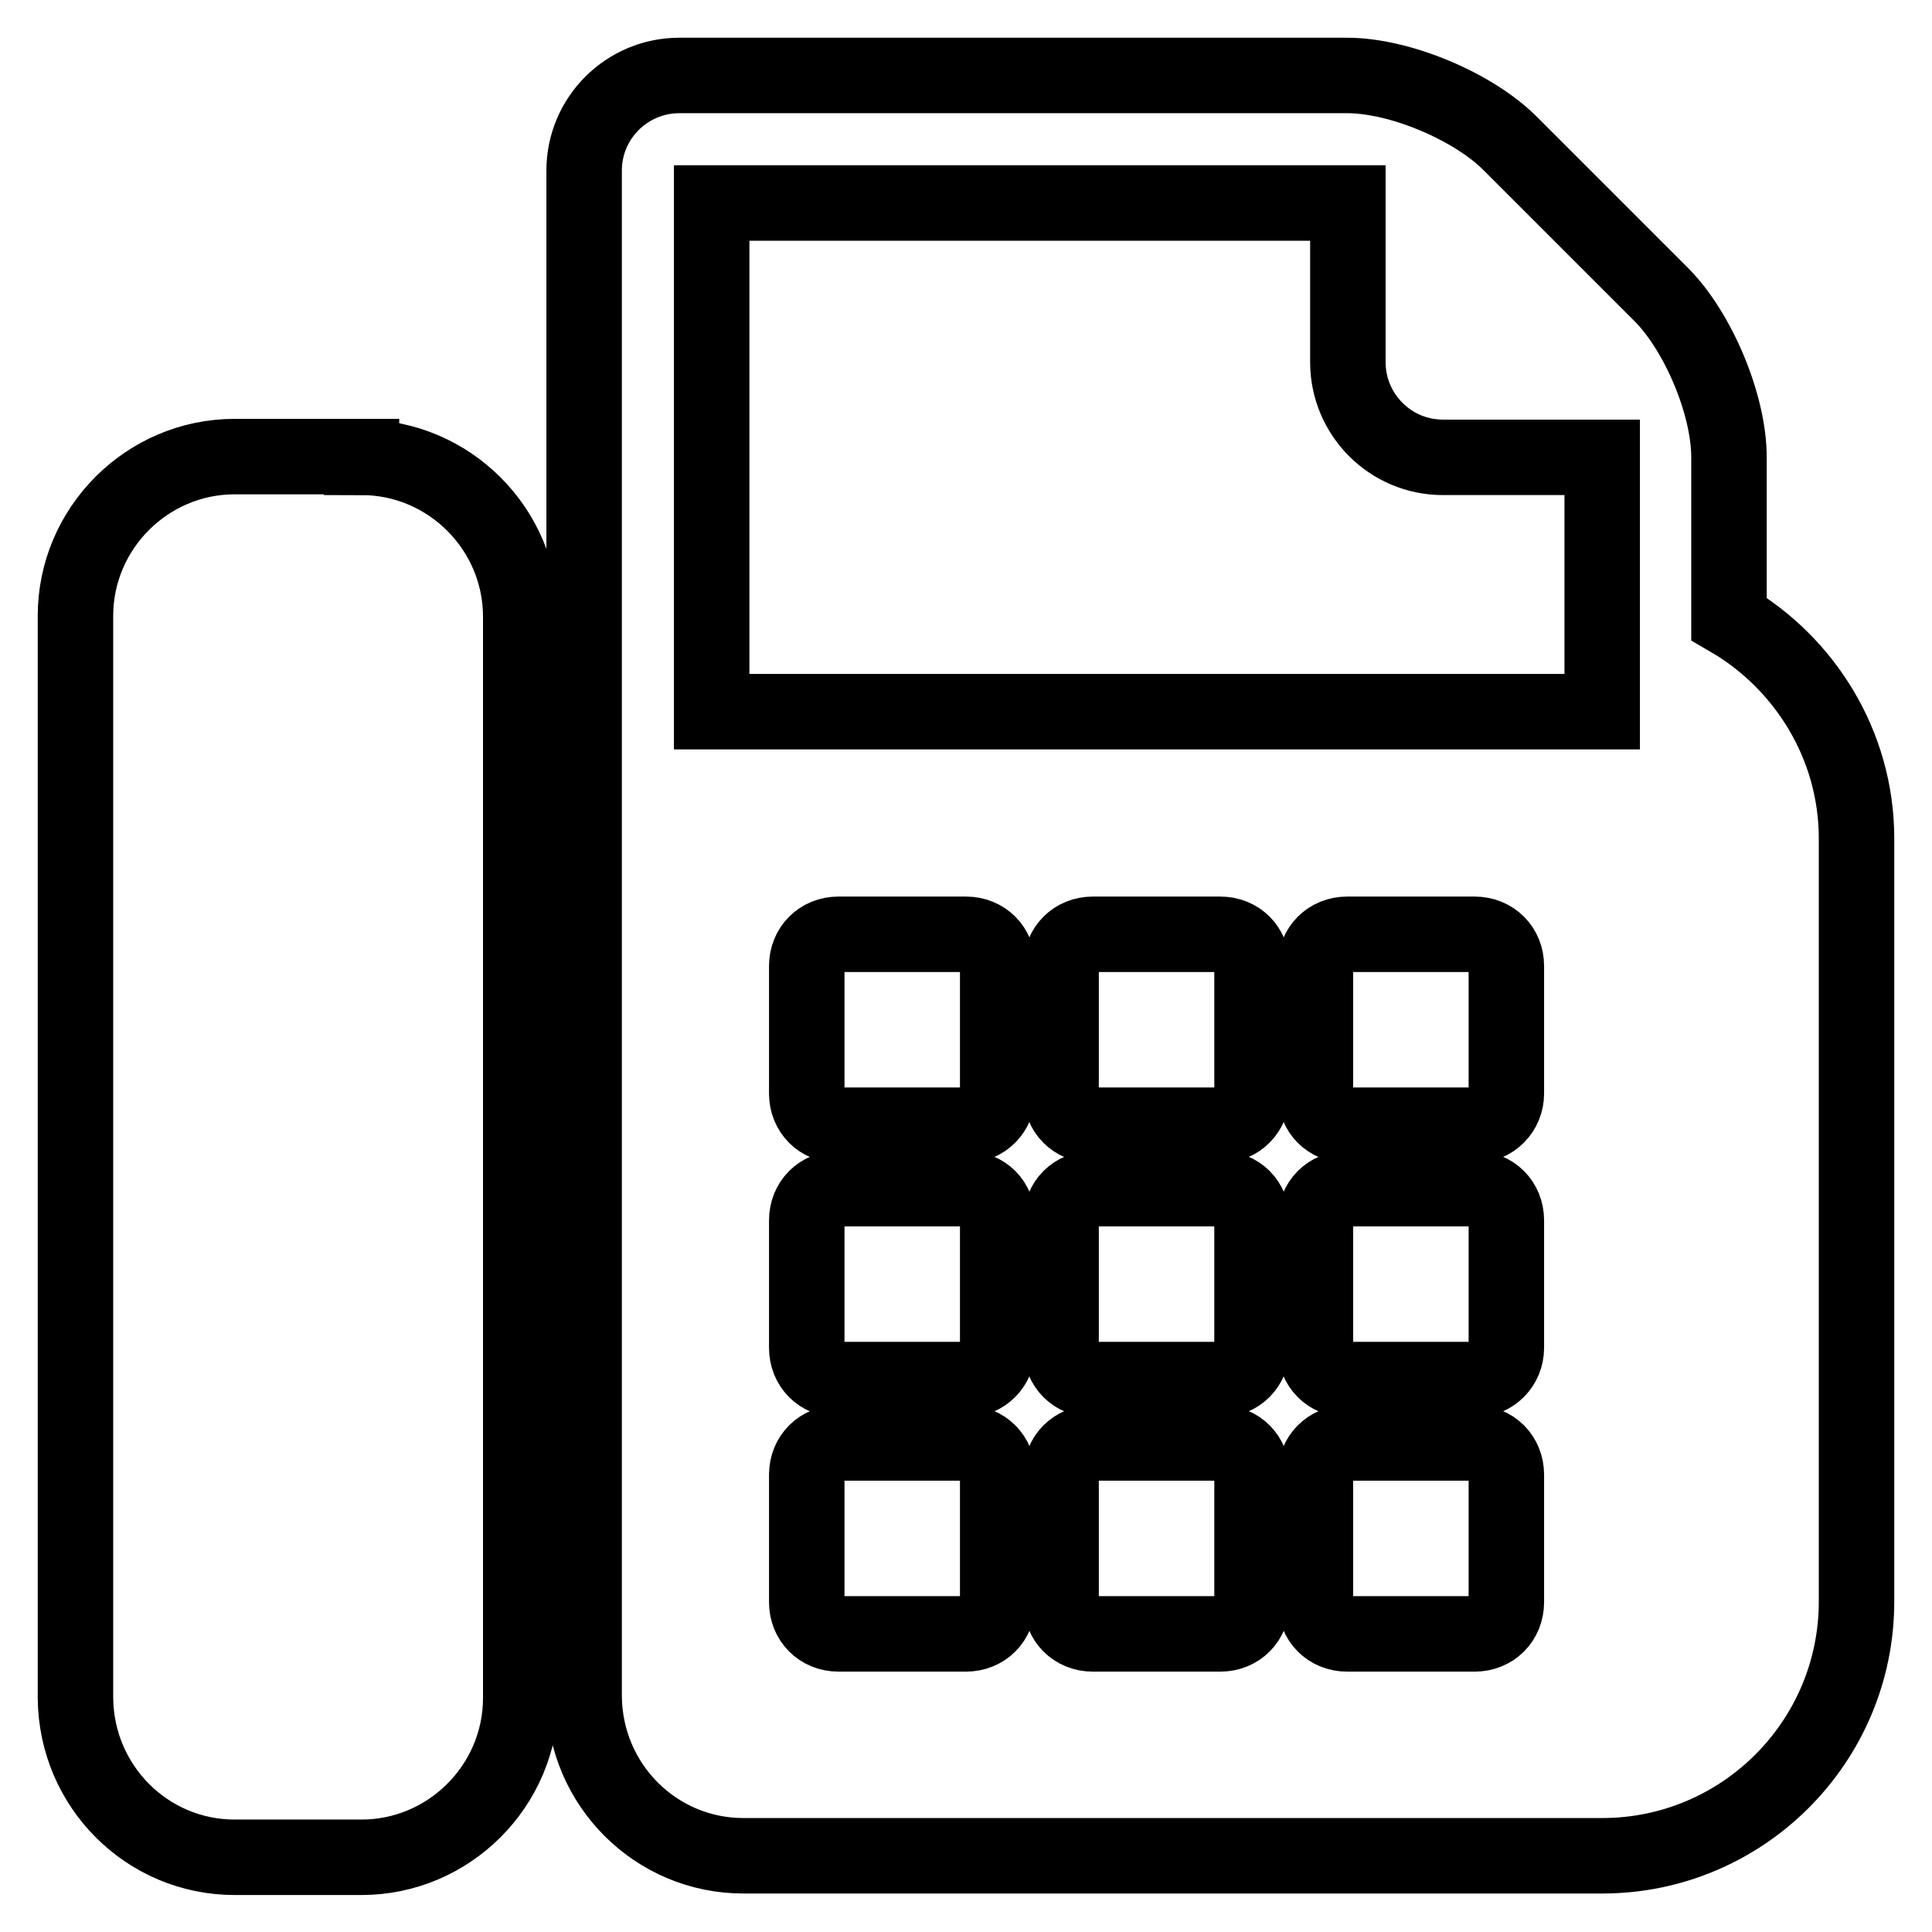
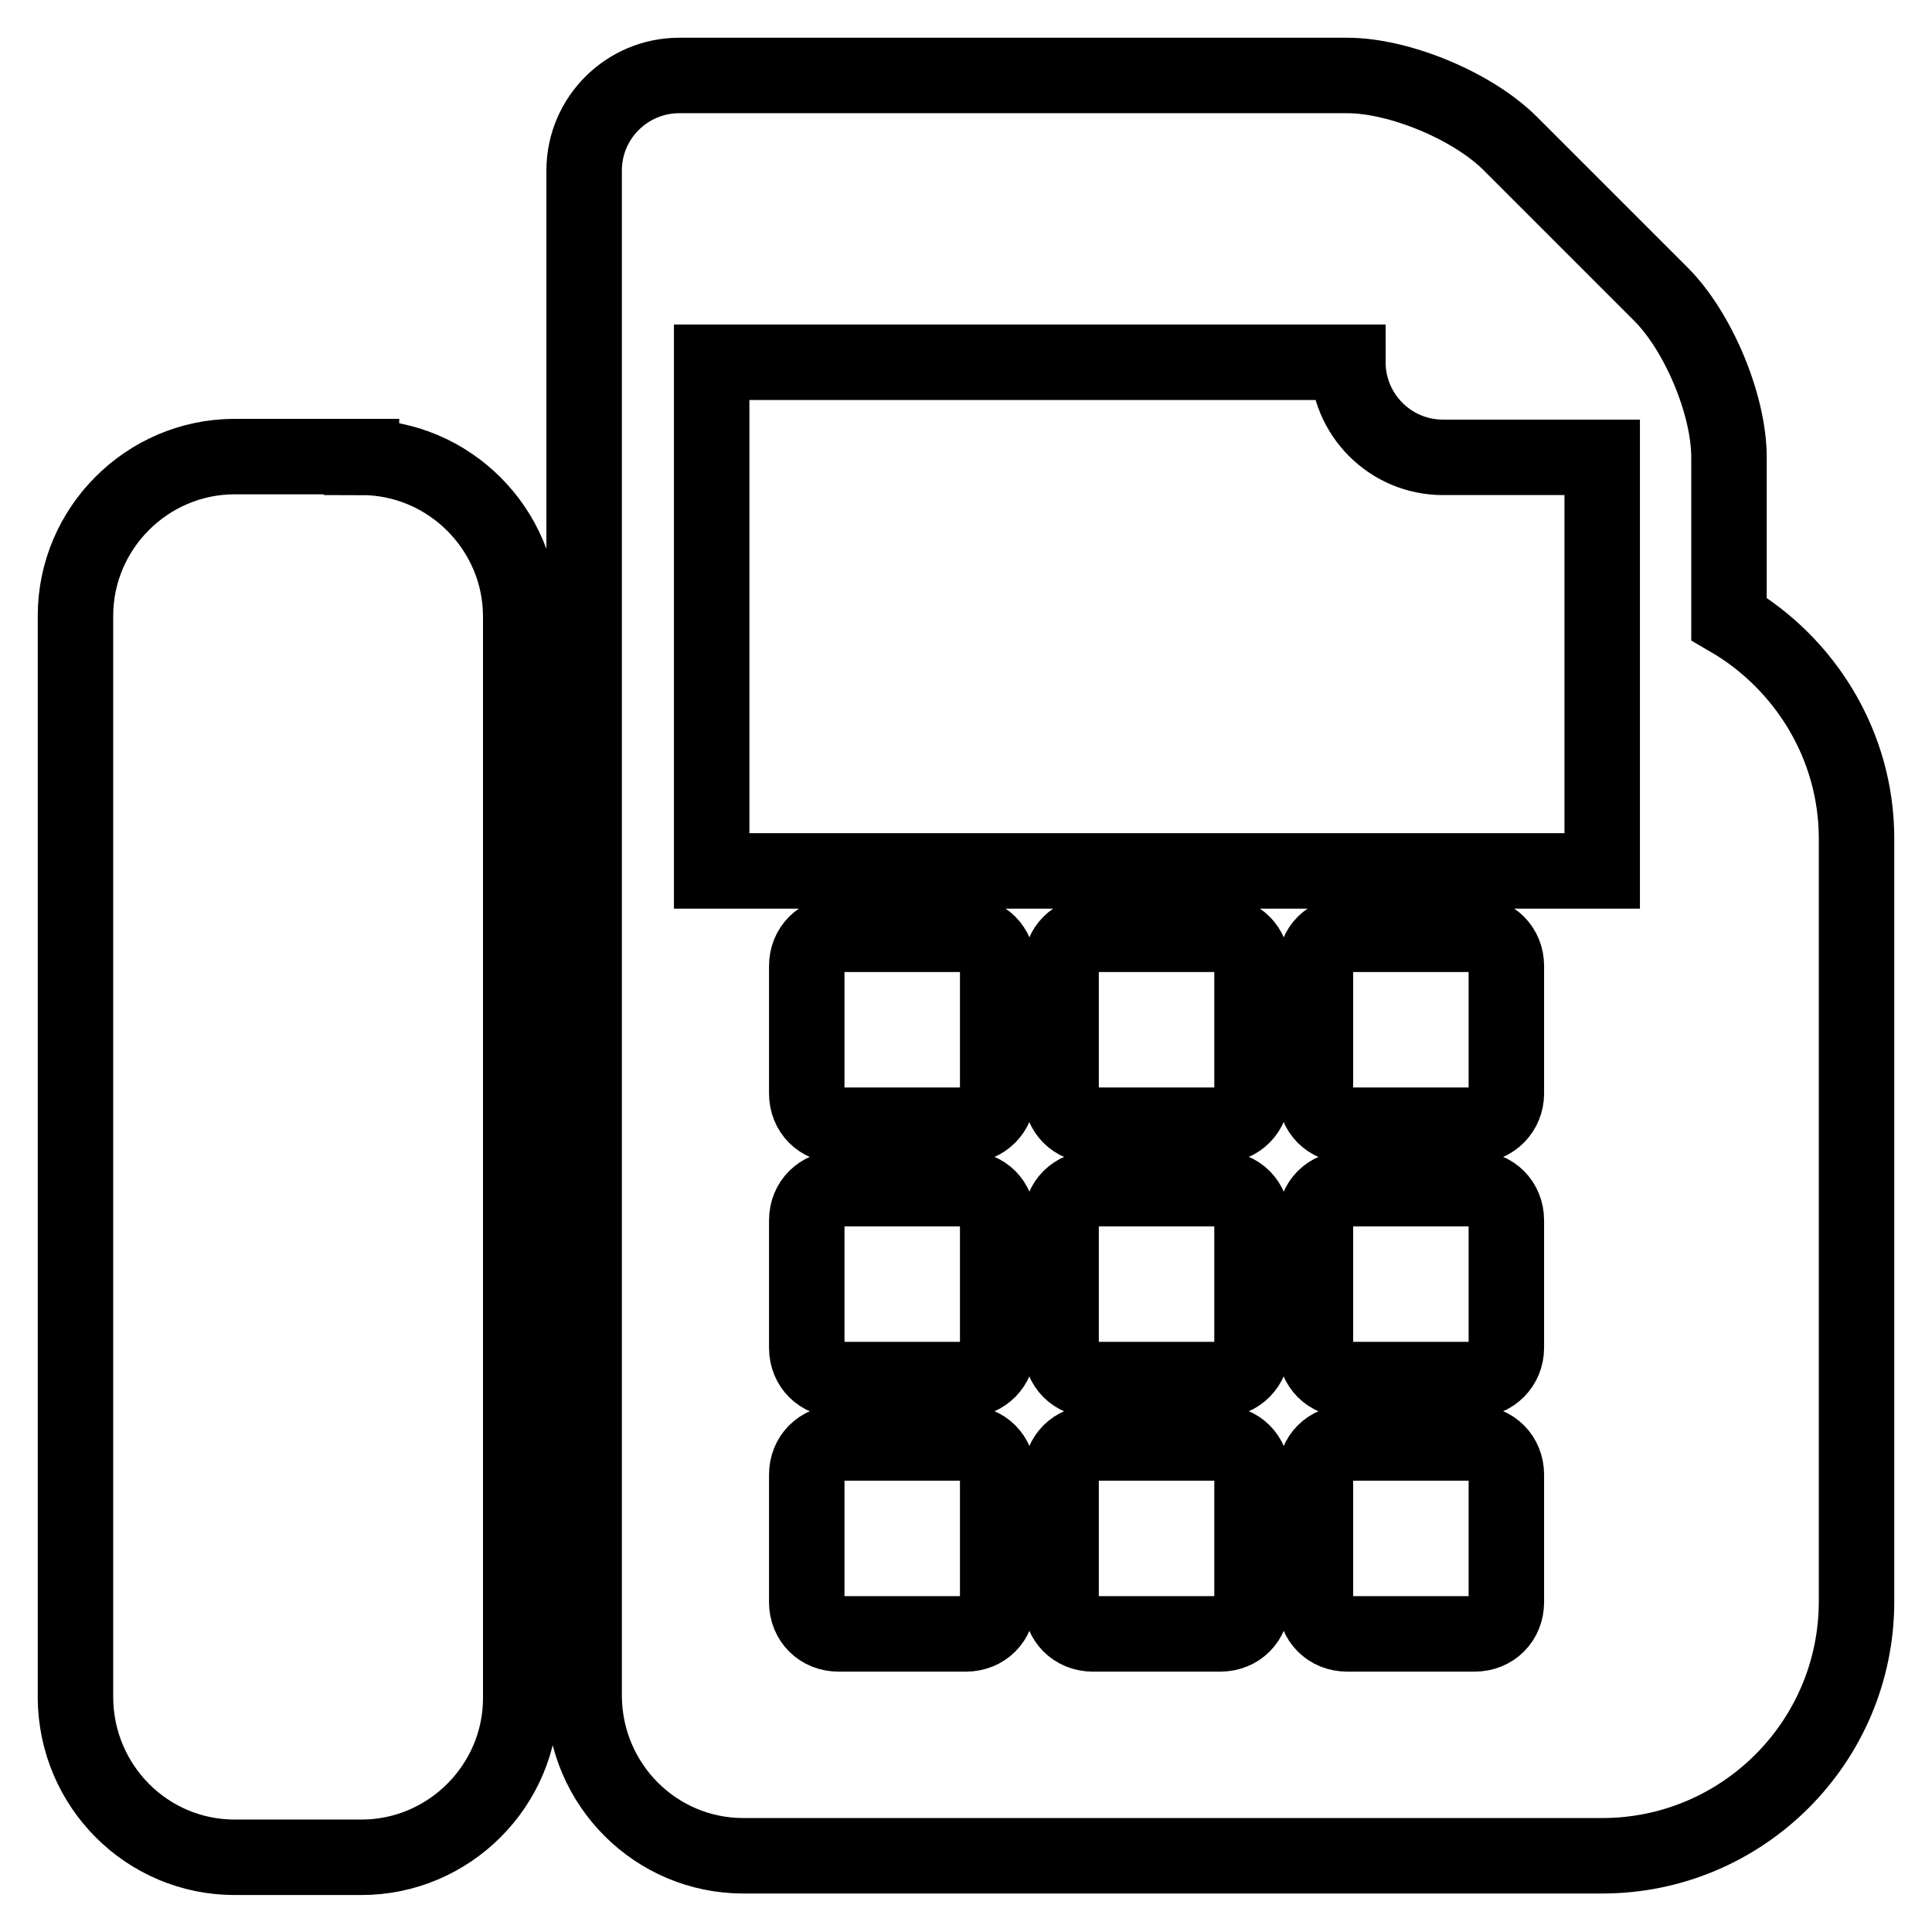
<svg xmlns="http://www.w3.org/2000/svg" version="1.1" x="0px" y="0px" viewBox="0 0 256 256" enable-background="new 0 0 256 256" xml:space="preserve">
  <g>
-     <path stroke-width="10" fill-opacity="0" stroke="#000000" d="M47.9,60.6c11.6,0,21.1,9.5,21.1,21.1v143.3c0,11.6-9.5,21.1-21.1,21.1H31.1c-11.6,0-21-9.4-21.1-21.1V81.6 c0-11.6,9.5-21.1,21.1-21.1H47.9z M229.1,82c10,5.8,16.9,16.7,16.9,29.1v101.1c0,18.6-15.1,33.7-33.7,33.7H98.5 c-11.6,0-21-9.4-21.1-21.1V22.6c0-7,5.7-12.6,12.6-12.6h88.5c7,0,16.7,4.1,21.6,9l20,20c4.9,4.9,9,14.6,9,21.6L229.1,82L229.1,82z  M132.2,212.3v-16.9c0-2.4-1.8-4.2-4.2-4.2h-16.9c-2.4,0-4.2,1.8-4.2,4.2v16.9c0,2.4,1.8,4.2,4.2,4.2H128 C130.4,216.5,132.2,214.7,132.2,212.3z M132.2,178.6v-16.9c0-2.4-1.8-4.2-4.2-4.2h-16.9c-2.4,0-4.2,1.8-4.2,4.2v16.9 c0,2.4,1.8,4.2,4.2,4.2H128C130.4,182.8,132.2,180.9,132.2,178.6z M132.2,144.9V128c0-2.4-1.8-4.2-4.2-4.2h-16.9 c-2.4,0-4.2,1.8-4.2,4.2v16.9c0,2.4,1.8,4.2,4.2,4.2H128C130.4,149.1,132.2,147.2,132.2,144.9z M165.9,212.3v-16.9 c0-2.4-1.8-4.2-4.2-4.2h-16.9c-2.4,0-4.2,1.8-4.2,4.2v16.9c0,2.4,1.8,4.2,4.2,4.2h16.9C164.1,216.5,165.9,214.7,165.9,212.3z  M165.9,178.6v-16.9c0-2.4-1.8-4.2-4.2-4.2h-16.9c-2.4,0-4.2,1.8-4.2,4.2v16.9c0,2.4,1.8,4.2,4.2,4.2h16.9 C164.1,182.8,165.9,180.9,165.9,178.6z M165.9,144.9V128c0-2.4-1.8-4.2-4.2-4.2h-16.9c-2.4,0-4.2,1.8-4.2,4.2v16.9 c0,2.4,1.8,4.2,4.2,4.2h16.9C164.1,149.1,165.9,147.2,165.9,144.9z M199.6,212.3v-16.9c0-2.4-1.8-4.2-4.2-4.2h-16.9 c-2.4,0-4.2,1.8-4.2,4.2v16.9c0,2.4,1.8,4.2,4.2,4.2h16.9C197.8,216.5,199.6,214.7,199.6,212.3z M199.6,178.6v-16.9 c0-2.4-1.8-4.2-4.2-4.2h-16.9c-2.4,0-4.2,1.8-4.2,4.2v16.9c0,2.4,1.8,4.2,4.2,4.2h16.9C197.8,182.8,199.6,180.9,199.6,178.6z  M199.6,144.9V128c0-2.4-1.8-4.2-4.2-4.2h-16.9c-2.4,0-4.2,1.8-4.2,4.2v16.9c0,2.4,1.8,4.2,4.2,4.2h16.9 C197.8,149.1,199.6,147.2,199.6,144.9z M212.3,94.3V60.6h-21.1c-7,0-12.6-5.7-12.6-12.6V26.9H94.3v67.4H212.3L212.3,94.3z" />
+     <path stroke-width="10" fill-opacity="0" stroke="#000000" d="M47.9,60.6c11.6,0,21.1,9.5,21.1,21.1v143.3c0,11.6-9.5,21.1-21.1,21.1H31.1c-11.6,0-21-9.4-21.1-21.1V81.6 c0-11.6,9.5-21.1,21.1-21.1H47.9z M229.1,82c10,5.8,16.9,16.7,16.9,29.1v101.1c0,18.6-15.1,33.7-33.7,33.7H98.5 c-11.6,0-21-9.4-21.1-21.1V22.6c0-7,5.7-12.6,12.6-12.6h88.5c7,0,16.7,4.1,21.6,9l20,20c4.9,4.9,9,14.6,9,21.6L229.1,82L229.1,82z  M132.2,212.3v-16.9c0-2.4-1.8-4.2-4.2-4.2h-16.9c-2.4,0-4.2,1.8-4.2,4.2v16.9c0,2.4,1.8,4.2,4.2,4.2H128 C130.4,216.5,132.2,214.7,132.2,212.3z M132.2,178.6v-16.9c0-2.4-1.8-4.2-4.2-4.2h-16.9c-2.4,0-4.2,1.8-4.2,4.2v16.9 c0,2.4,1.8,4.2,4.2,4.2H128C130.4,182.8,132.2,180.9,132.2,178.6z M132.2,144.9V128c0-2.4-1.8-4.2-4.2-4.2h-16.9 c-2.4,0-4.2,1.8-4.2,4.2v16.9c0,2.4,1.8,4.2,4.2,4.2H128C130.4,149.1,132.2,147.2,132.2,144.9z M165.9,212.3v-16.9 c0-2.4-1.8-4.2-4.2-4.2h-16.9c-2.4,0-4.2,1.8-4.2,4.2v16.9c0,2.4,1.8,4.2,4.2,4.2h16.9C164.1,216.5,165.9,214.7,165.9,212.3z  M165.9,178.6v-16.9c0-2.4-1.8-4.2-4.2-4.2h-16.9c-2.4,0-4.2,1.8-4.2,4.2v16.9c0,2.4,1.8,4.2,4.2,4.2h16.9 C164.1,182.8,165.9,180.9,165.9,178.6z M165.9,144.9V128c0-2.4-1.8-4.2-4.2-4.2h-16.9c-2.4,0-4.2,1.8-4.2,4.2v16.9 c0,2.4,1.8,4.2,4.2,4.2h16.9C164.1,149.1,165.9,147.2,165.9,144.9z M199.6,212.3v-16.9c0-2.4-1.8-4.2-4.2-4.2h-16.9 c-2.4,0-4.2,1.8-4.2,4.2v16.9c0,2.4,1.8,4.2,4.2,4.2h16.9C197.8,216.5,199.6,214.7,199.6,212.3z M199.6,178.6v-16.9 c0-2.4-1.8-4.2-4.2-4.2h-16.9c-2.4,0-4.2,1.8-4.2,4.2v16.9c0,2.4,1.8,4.2,4.2,4.2h16.9C197.8,182.8,199.6,180.9,199.6,178.6z  M199.6,144.9V128c0-2.4-1.8-4.2-4.2-4.2h-16.9c-2.4,0-4.2,1.8-4.2,4.2v16.9c0,2.4,1.8,4.2,4.2,4.2h16.9 C197.8,149.1,199.6,147.2,199.6,144.9z M212.3,94.3V60.6h-21.1c-7,0-12.6-5.7-12.6-12.6H94.3v67.4H212.3L212.3,94.3z" />
  </g>
</svg>